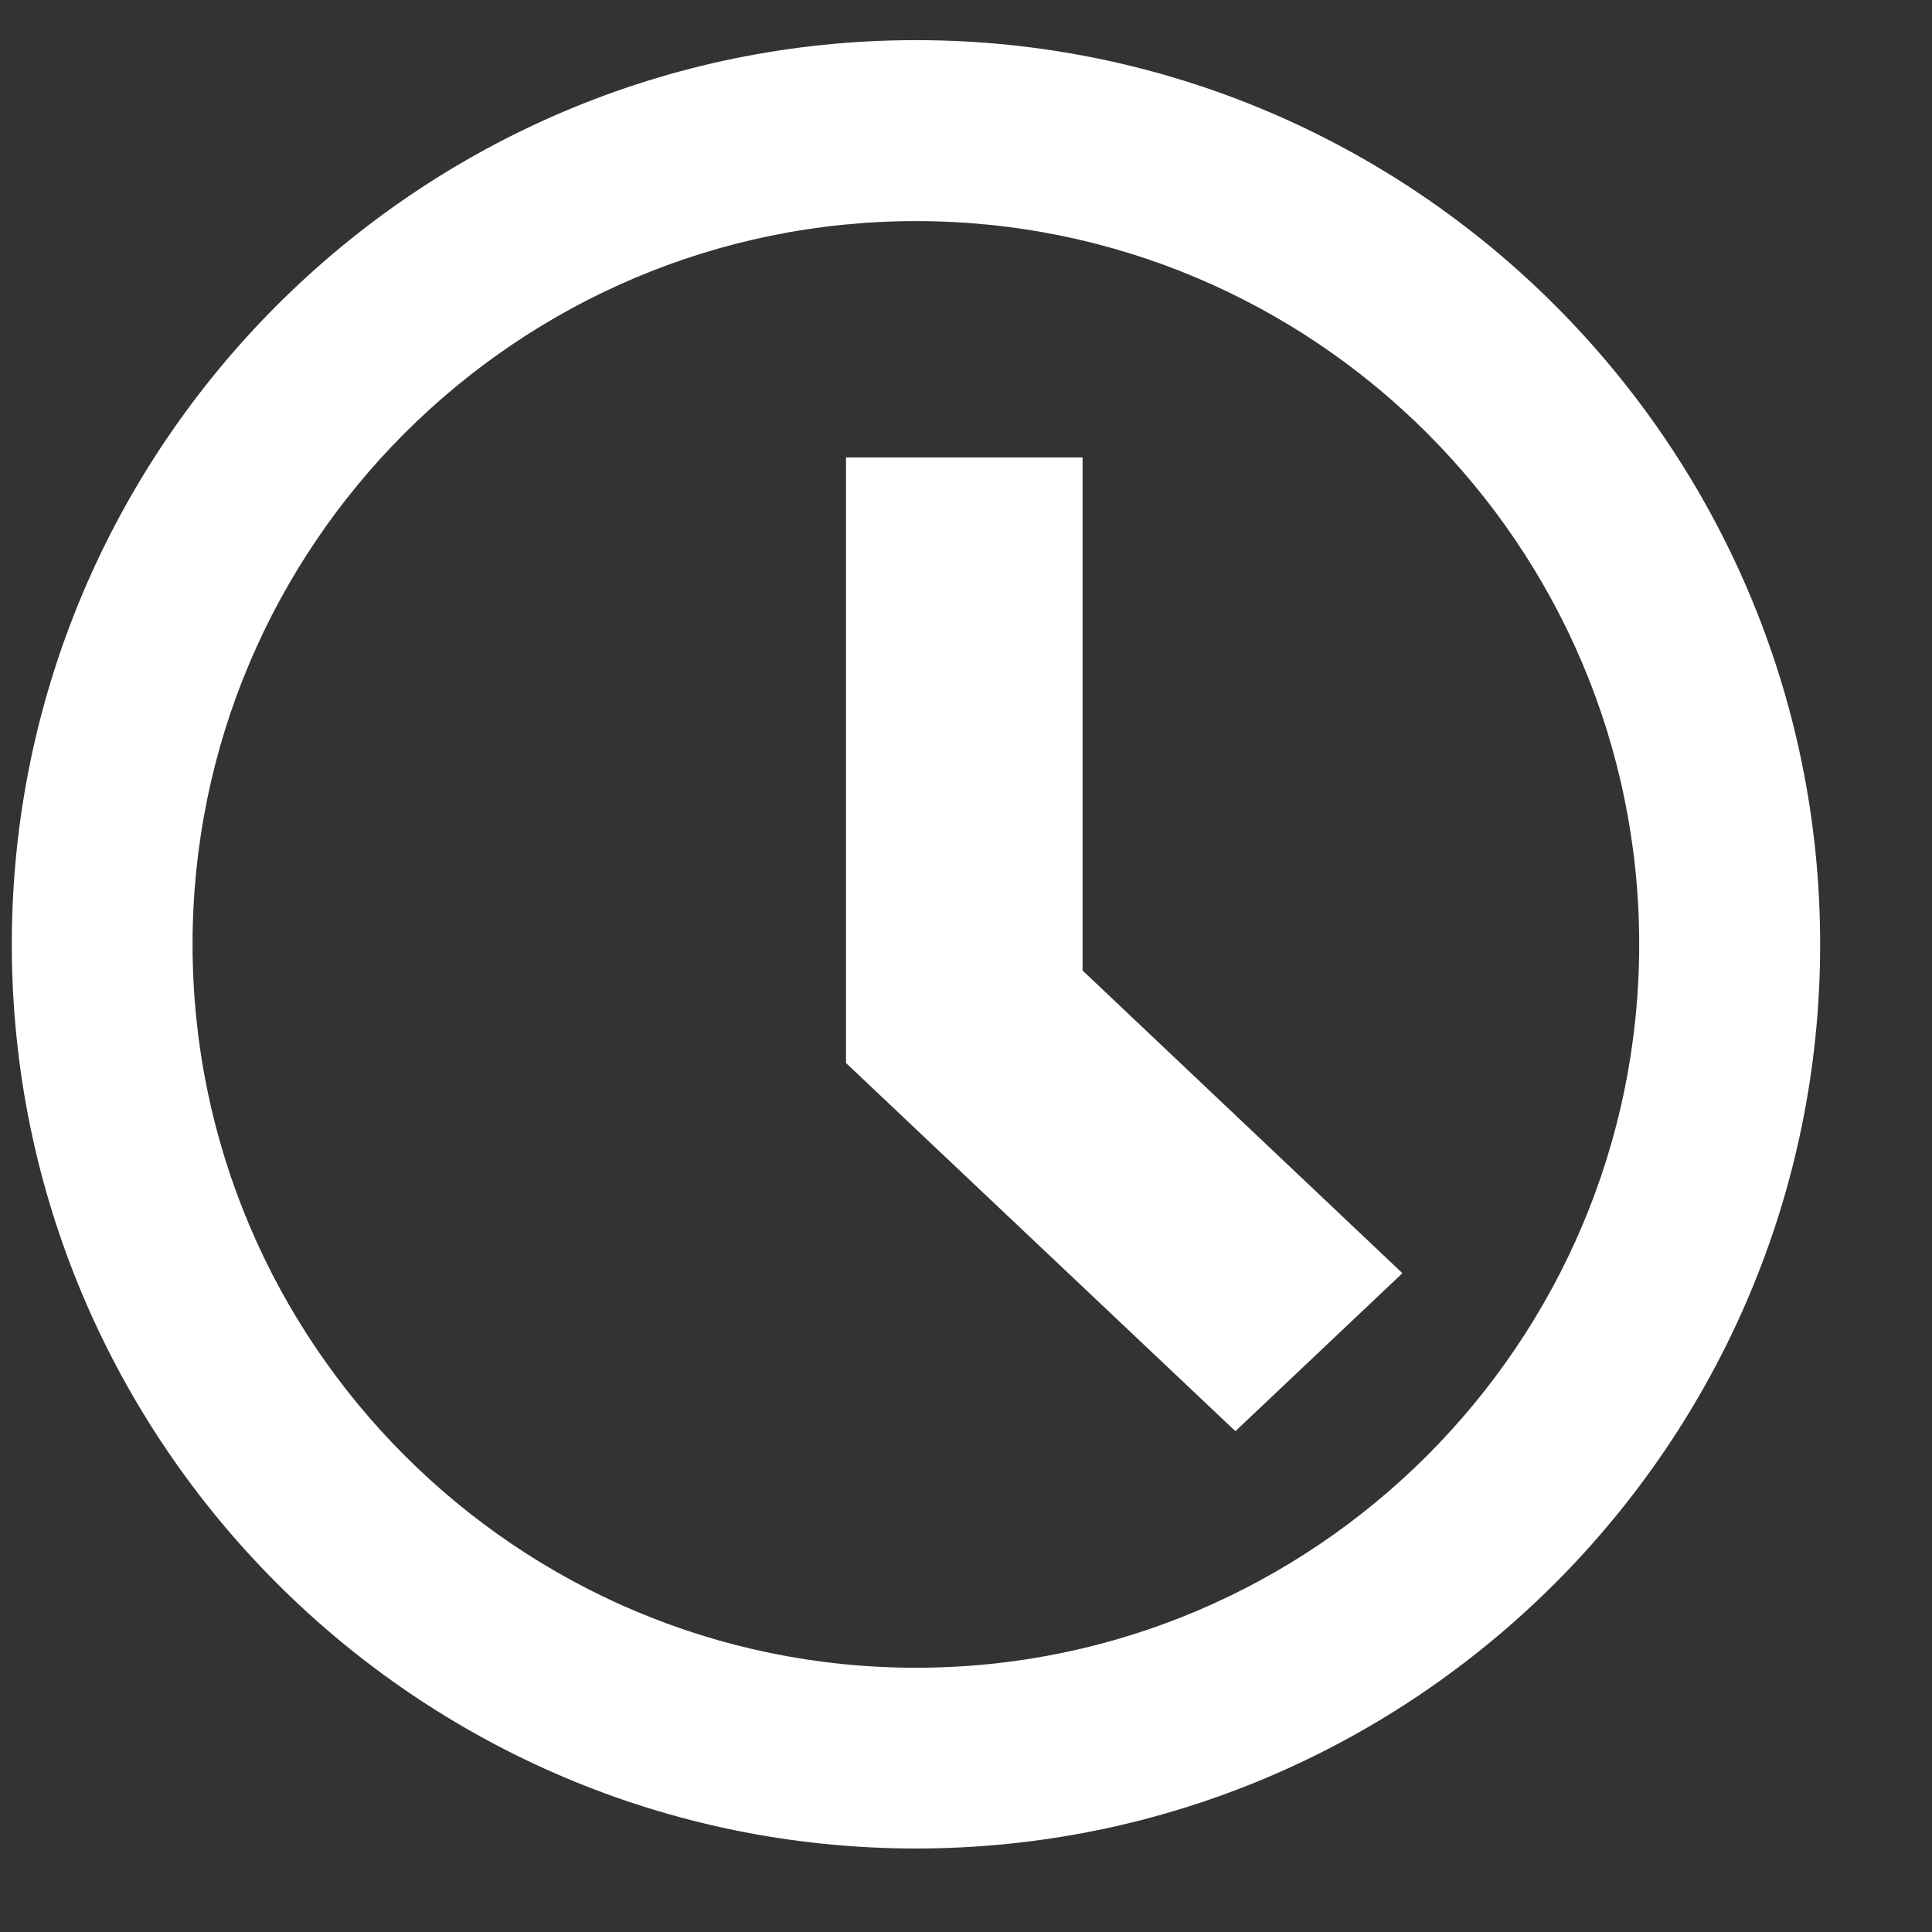
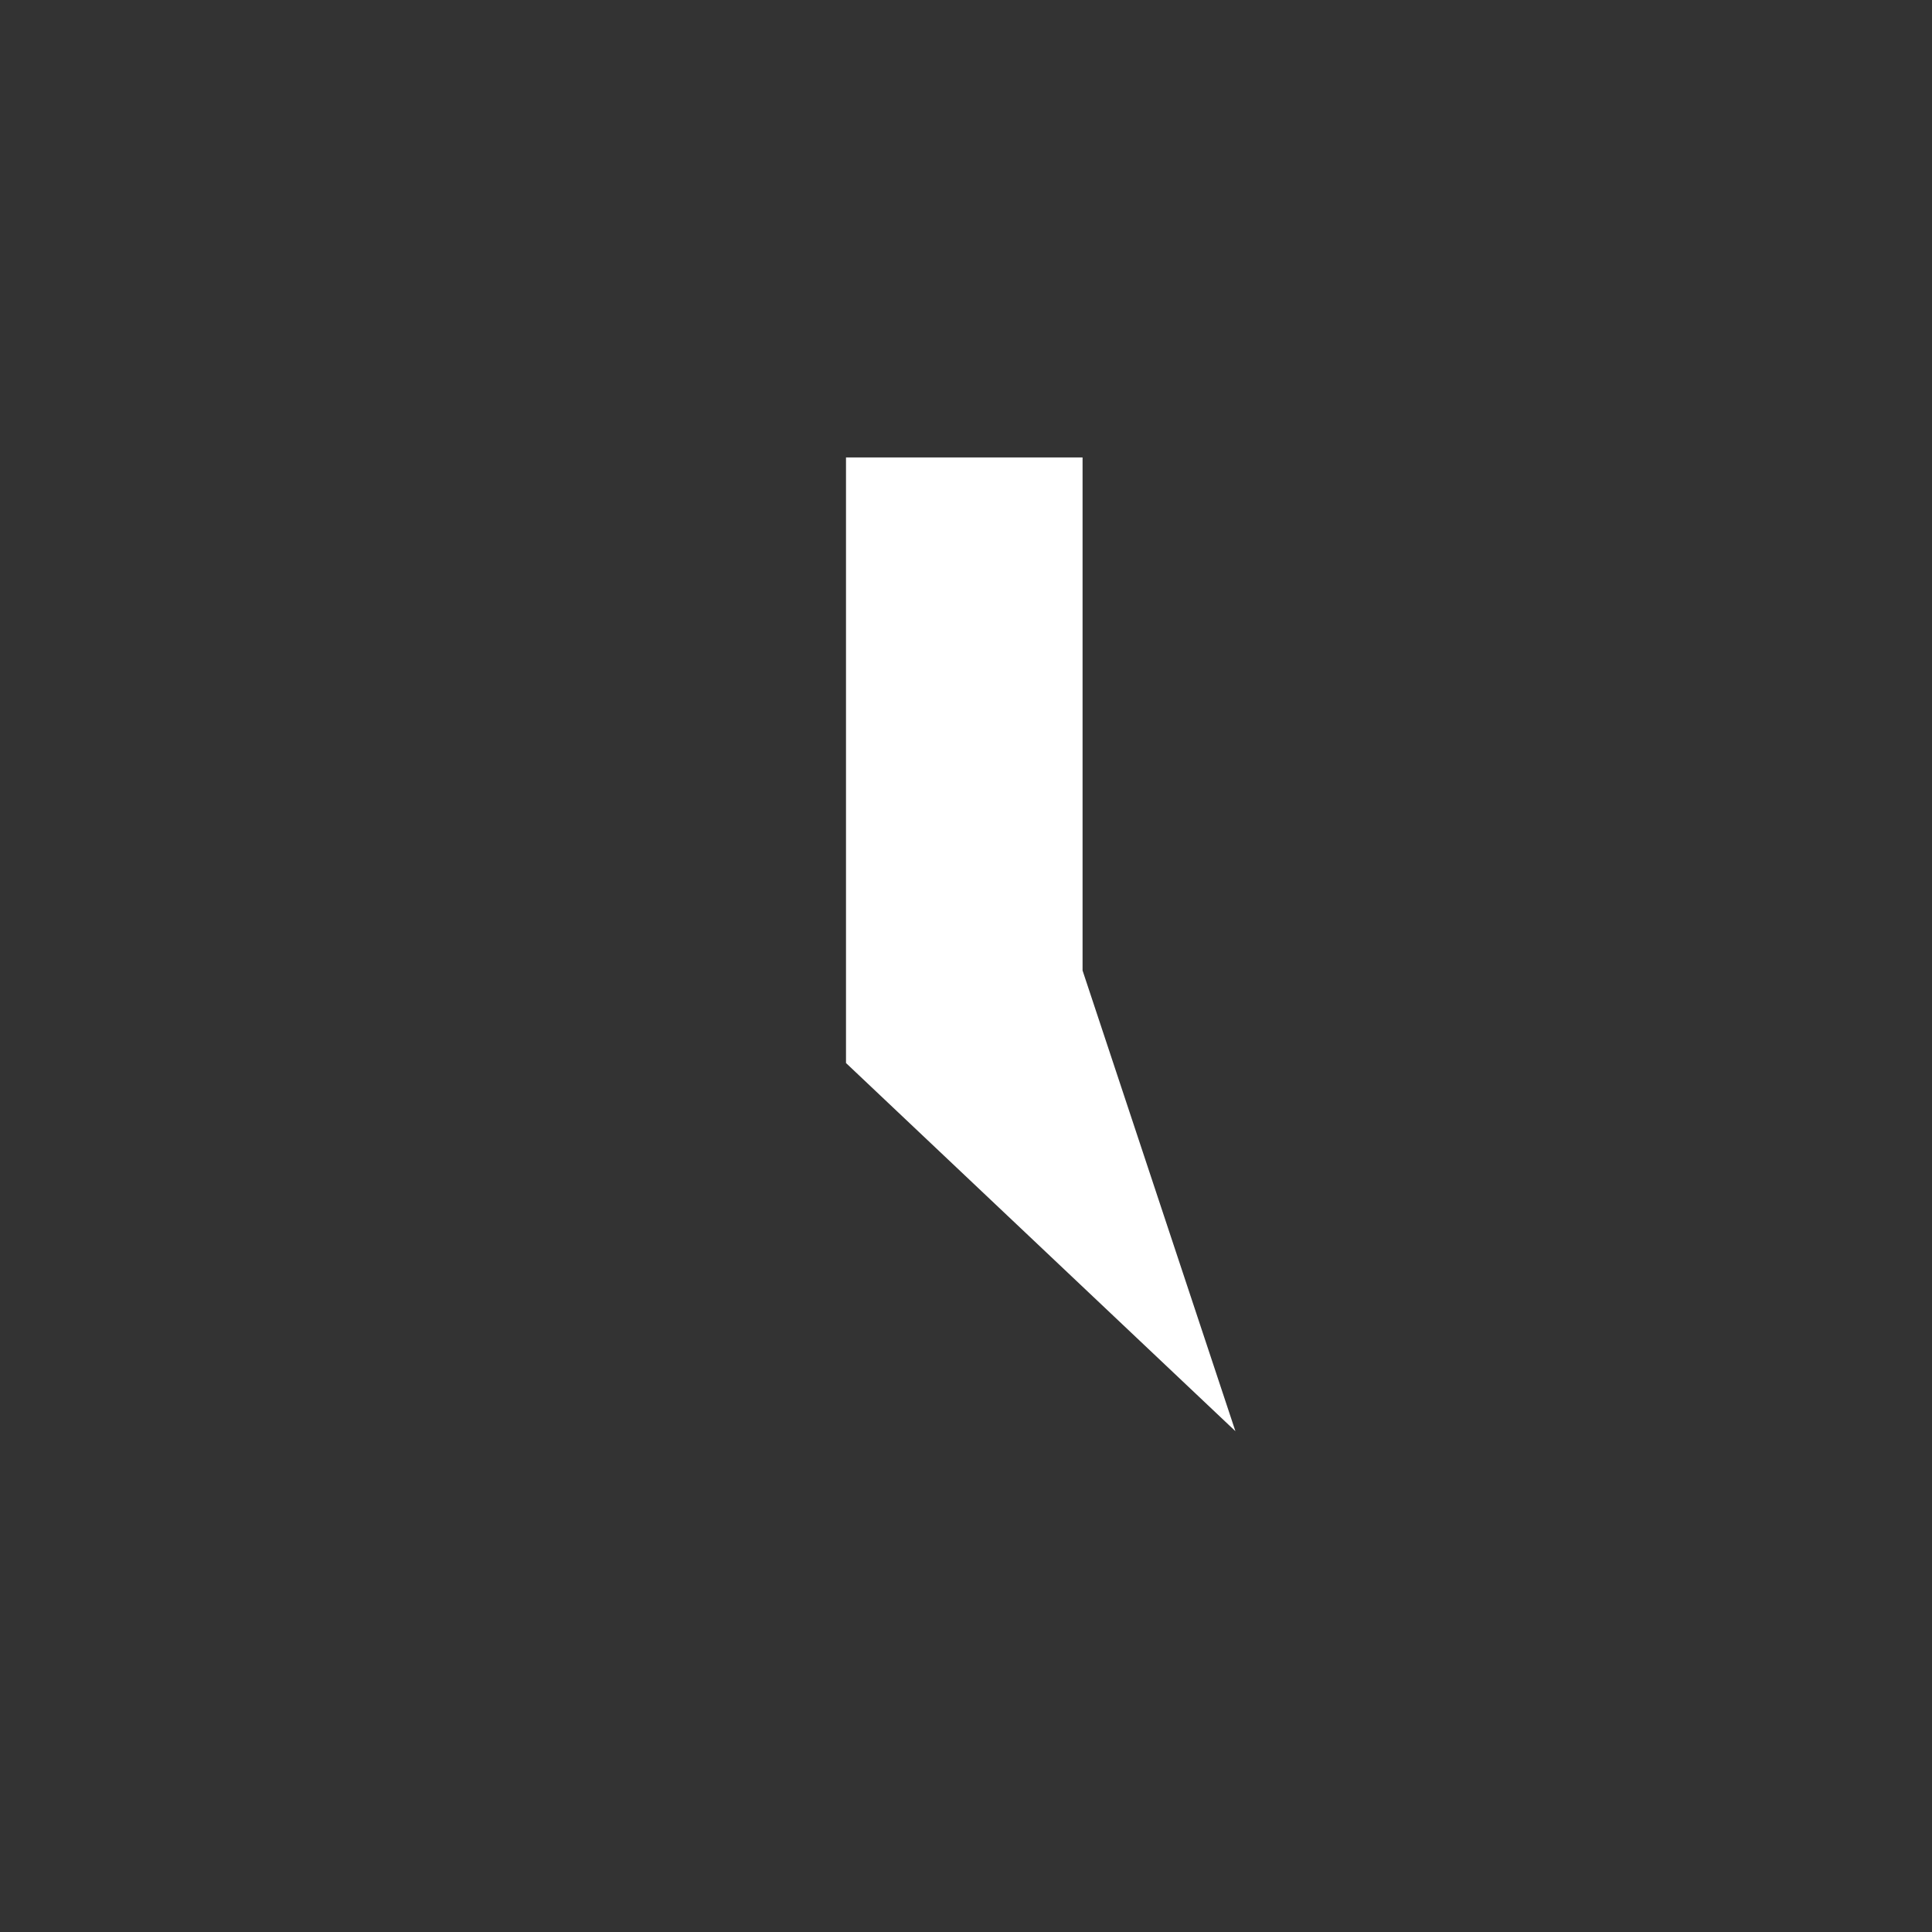
<svg xmlns="http://www.w3.org/2000/svg" width="9" height="9" viewBox="0 0 9 9" fill="none">
  <rect x="0" y="0" width="9" height="9" fill="#333333" stroke="none" />
-   <path d="M4.267 0.187C1.944 0.187 0.055 2.077 0.055 4.399C0.055 6.721 1.944 8.611 4.267 8.611C6.589 8.611 8.479 6.721 8.479 4.399C8.479 2.077 6.589 0.187 4.267 0.187ZM4.267 7.769C2.409 7.769 0.897 6.257 0.897 4.399C0.897 2.541 2.409 1.03 4.267 1.03C6.124 1.03 7.636 2.541 7.636 4.399C7.636 6.257 6.124 7.769 4.267 7.769Z" fill="white" />
-   <path d="M5.043 2.131H3.941V4.952L5.755 6.667L6.533 5.931L5.043 4.521V2.131Z" fill="white" />
+   <path d="M5.043 2.131H3.941V4.952L5.755 6.667L5.043 4.521V2.131Z" fill="white" />
</svg>